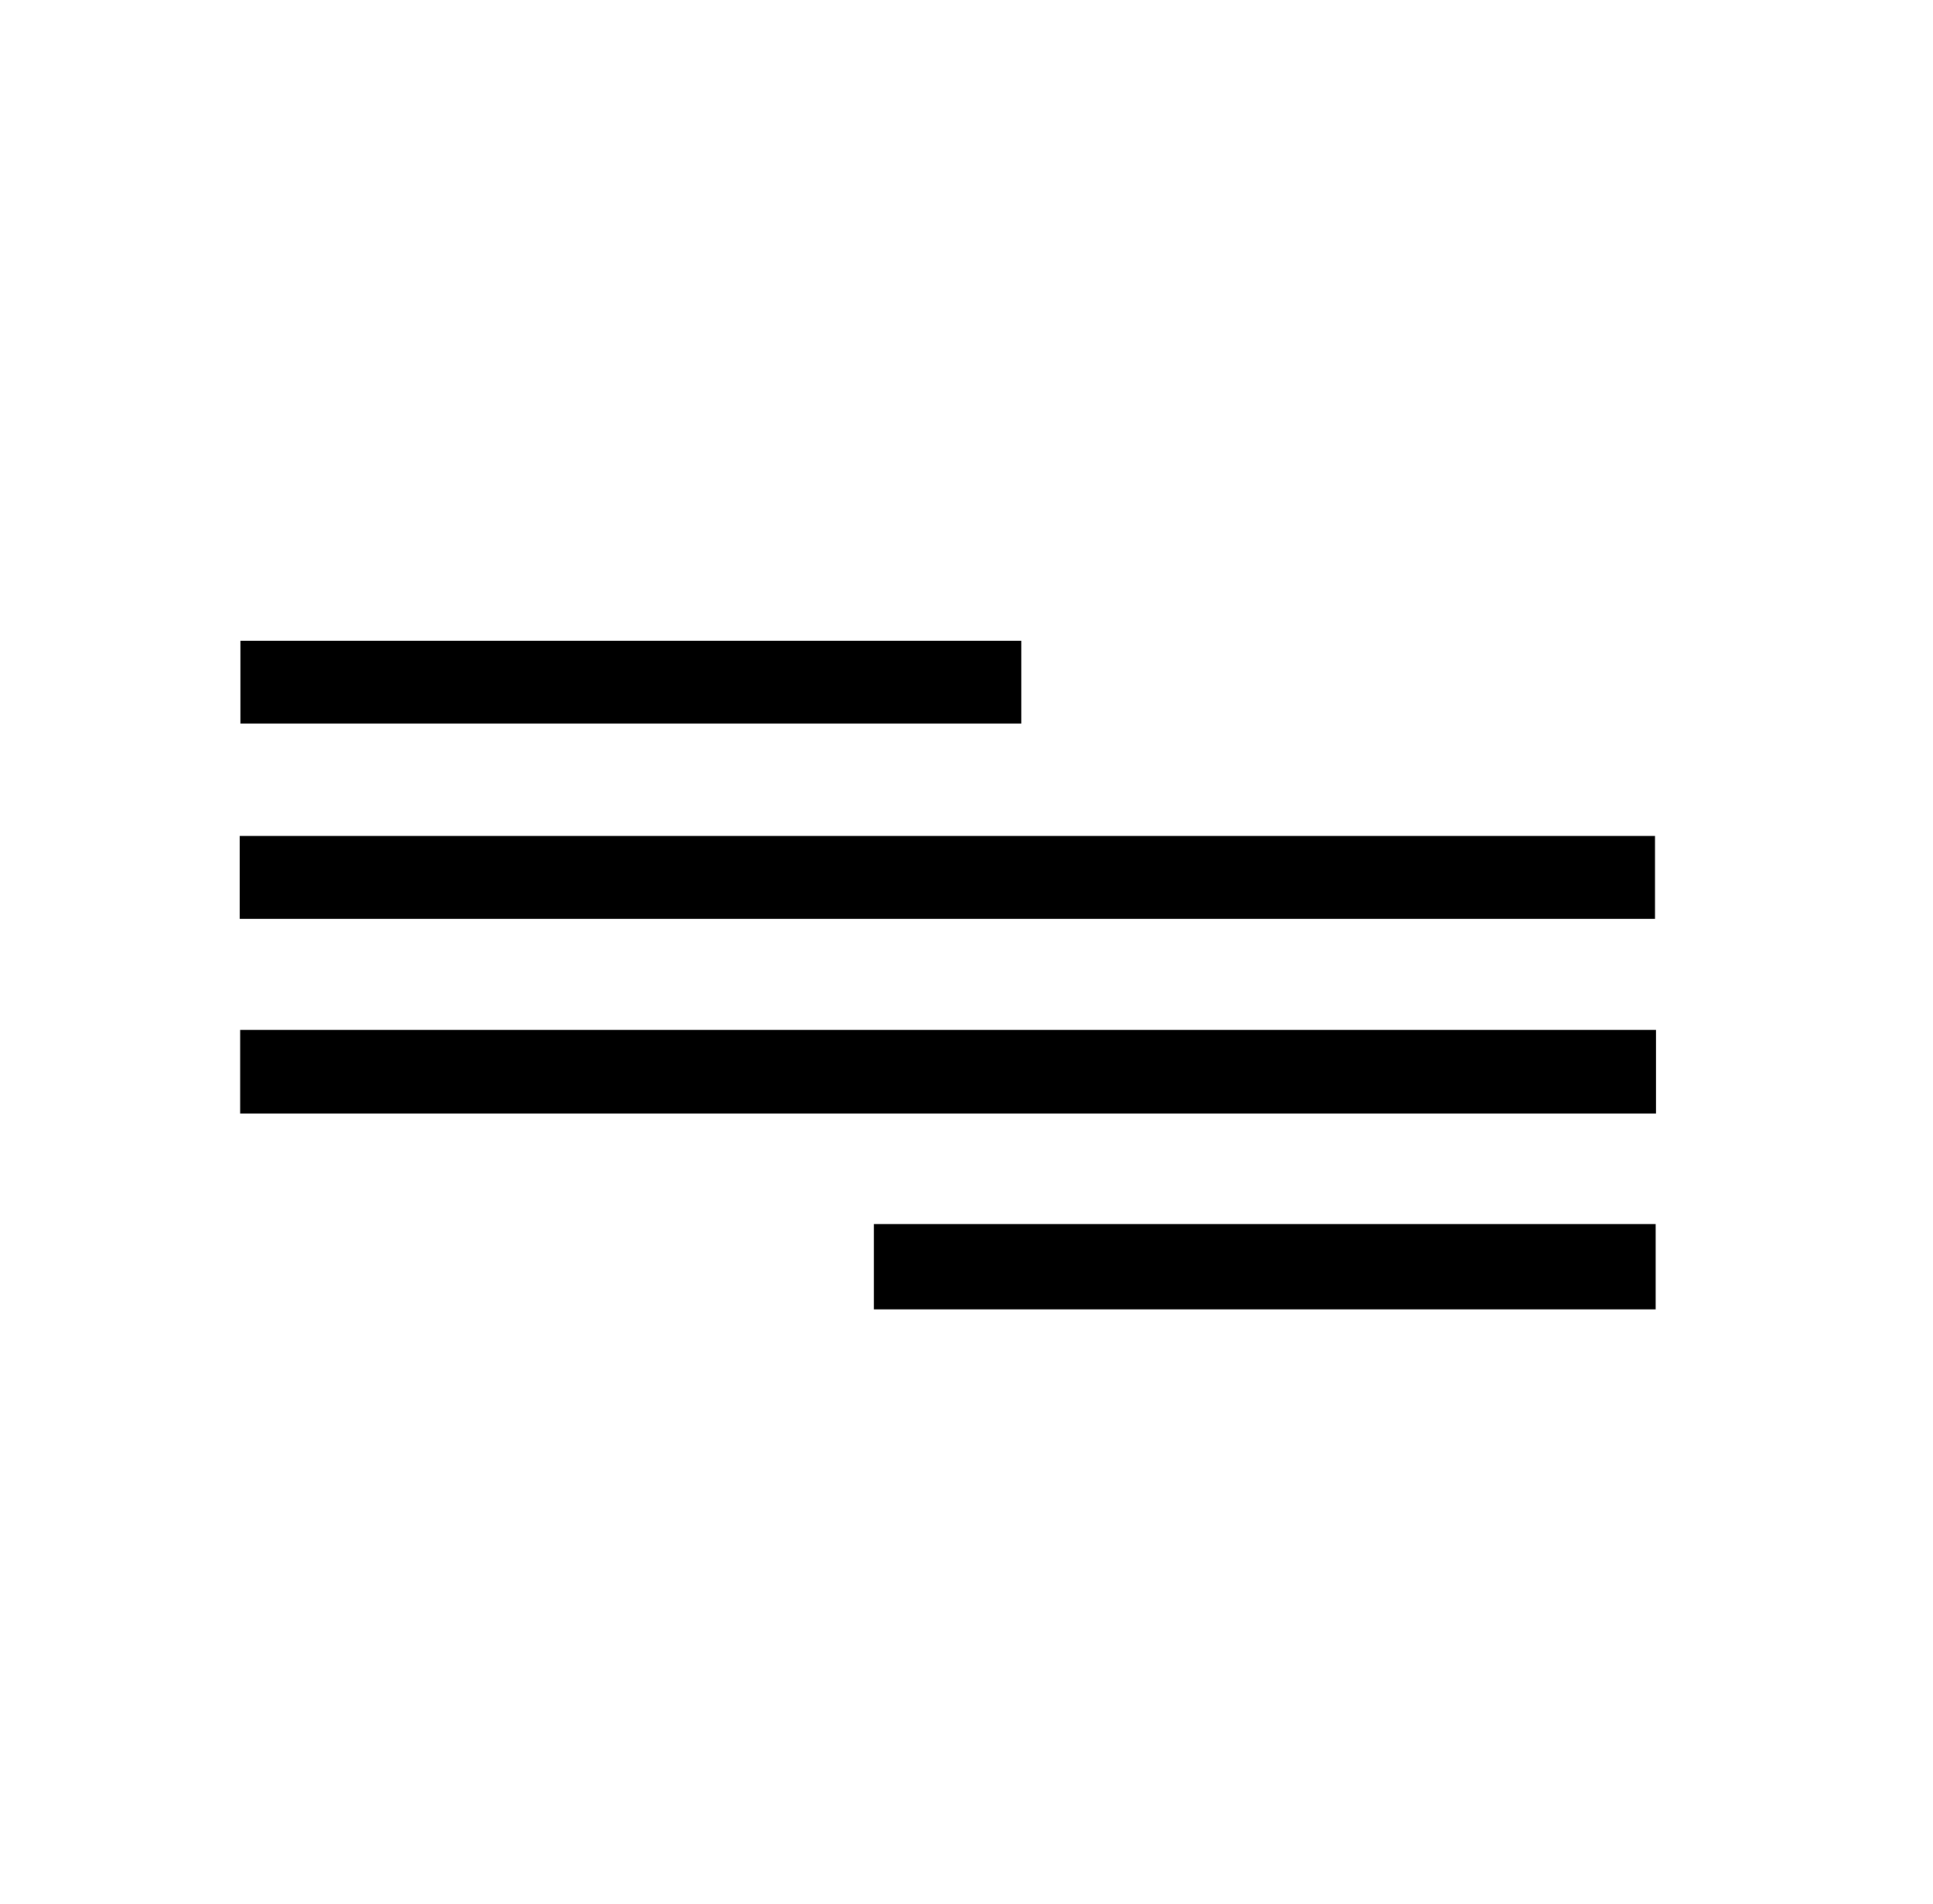
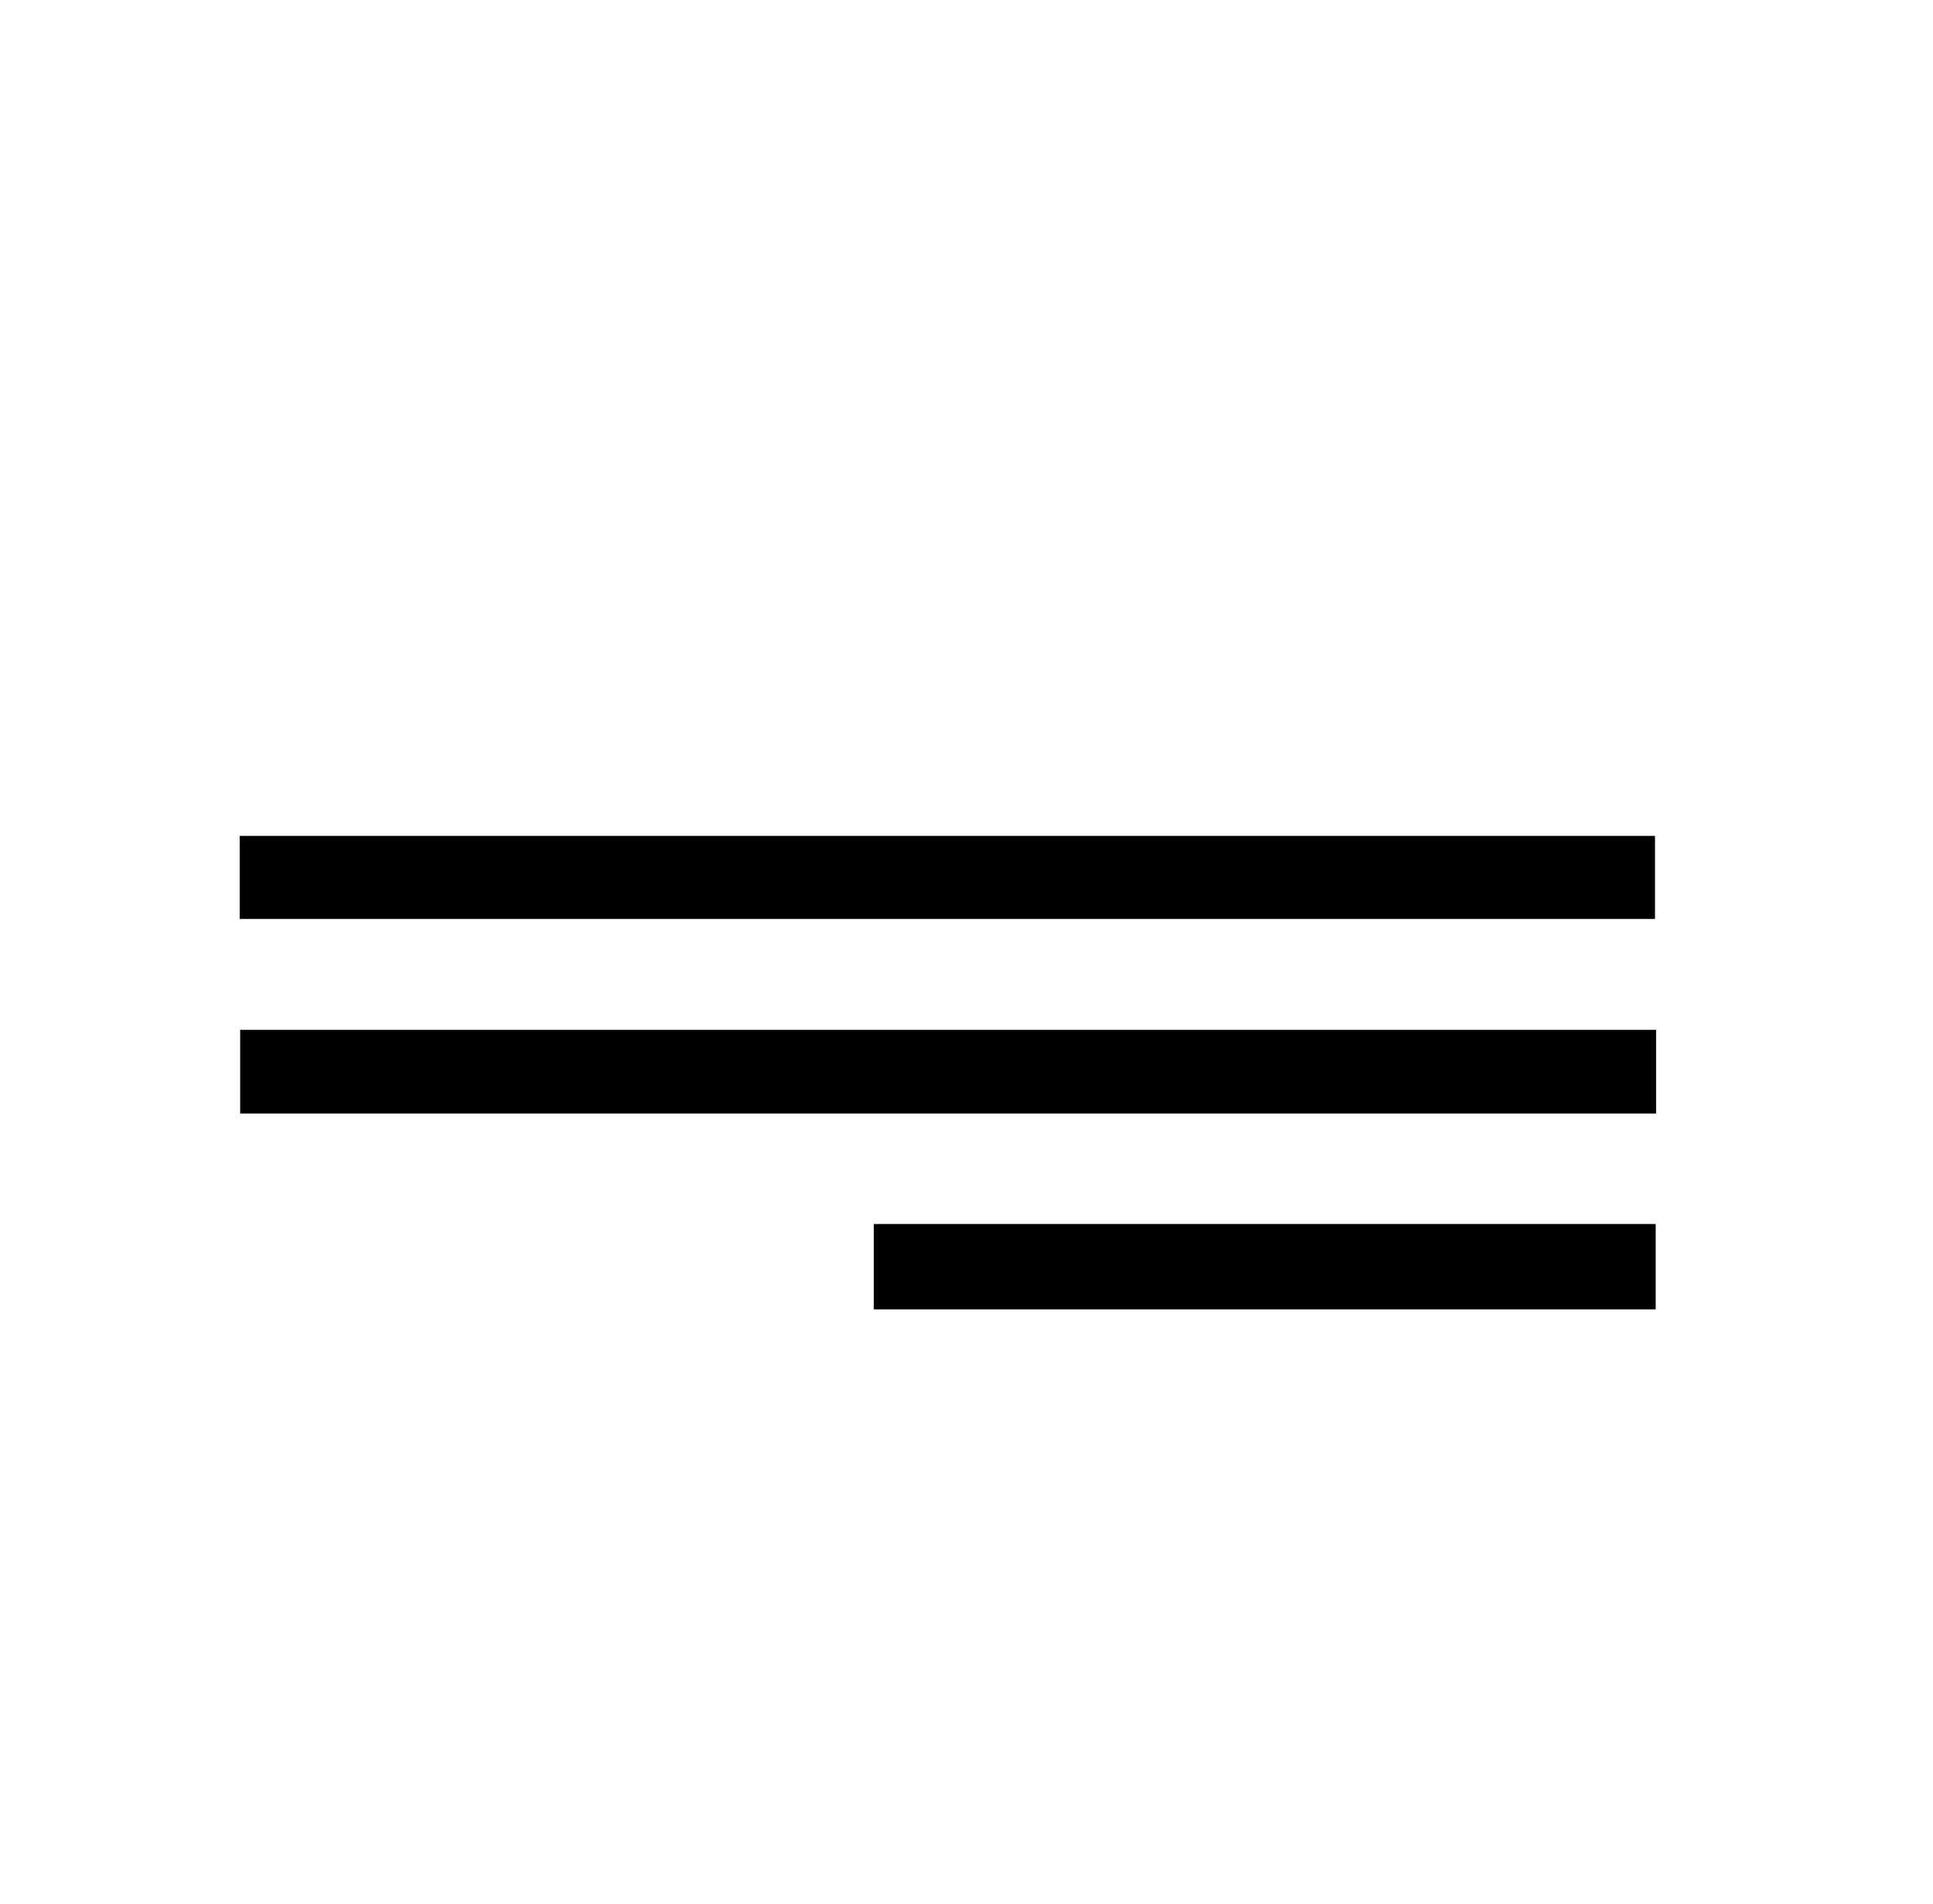
<svg xmlns="http://www.w3.org/2000/svg" viewBox="0 0 659.22 649.53">
  <path fill="currentColor" d="M81.73,313.45V285.14H564.41v28.31Z" />
  <path fill="currentColor" d="M564.78,351.29v28.55H81.9V351.29Z" />
  <path fill="currentColor" d="M564.65,417.52v29.11H298V417.52Z" />
-   <path fill="currentColor" d="M348.31,218.55V246.8H82V218.55Z" />
</svg>